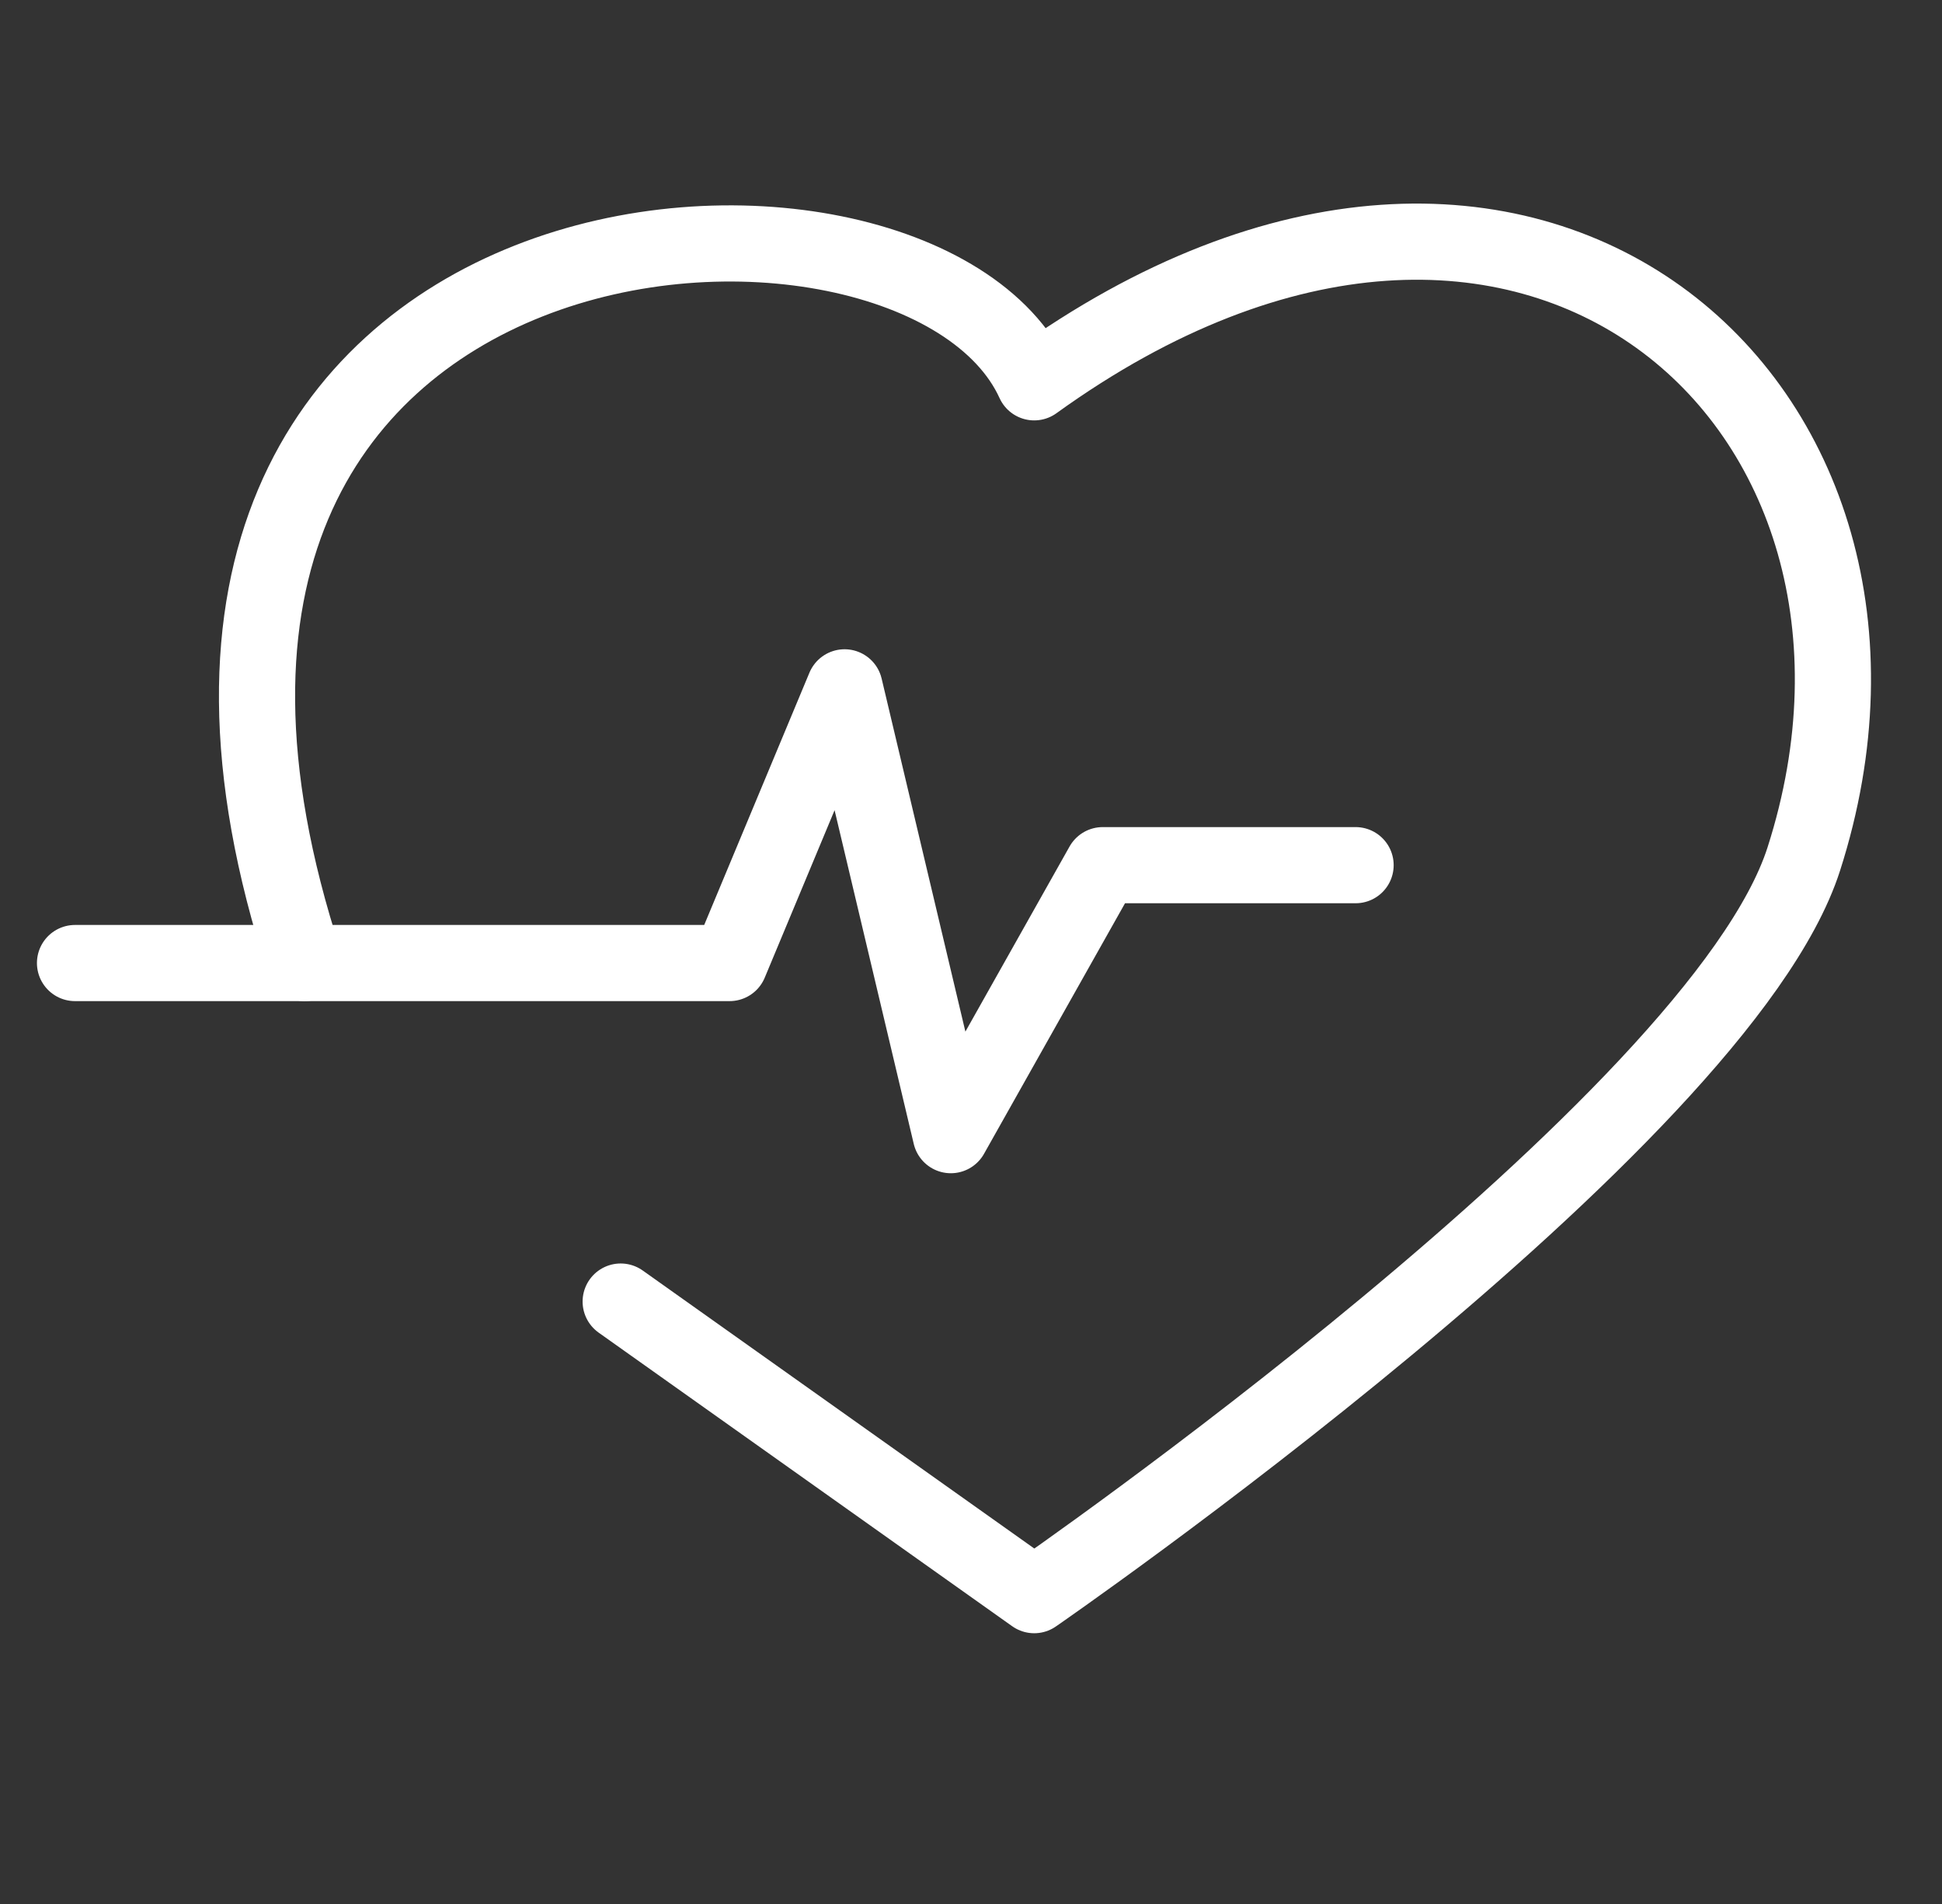
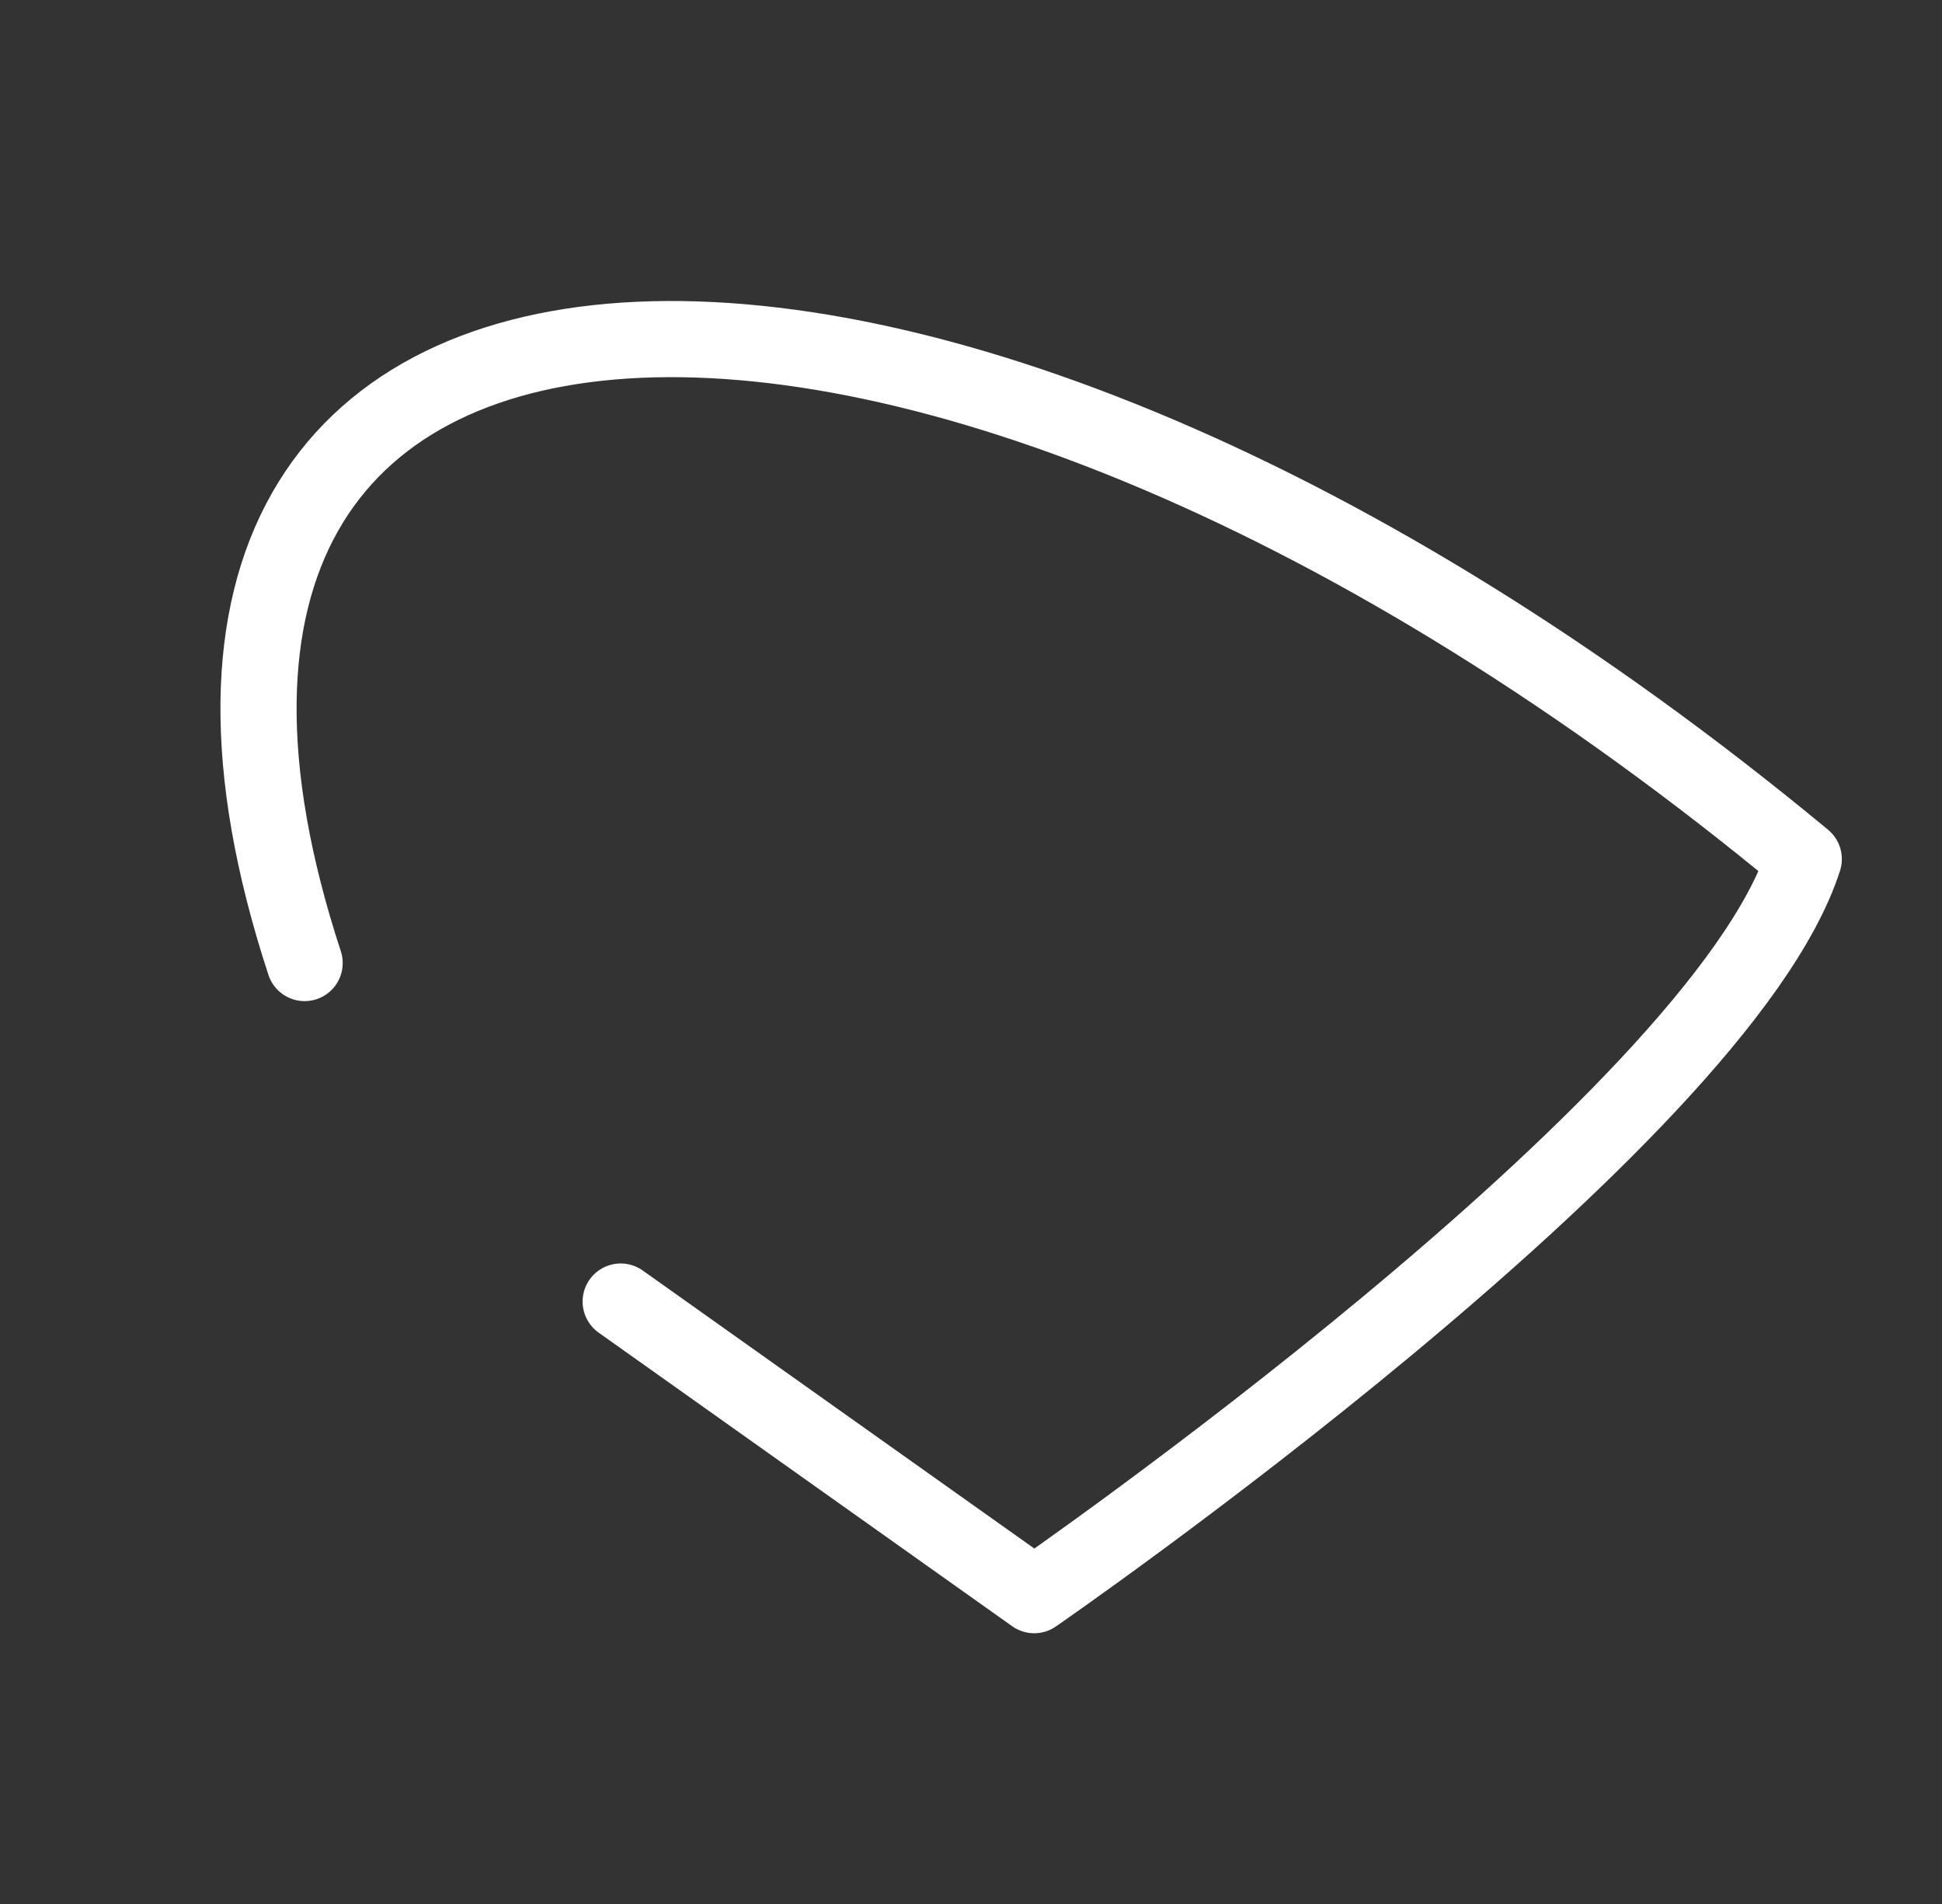
<svg xmlns="http://www.w3.org/2000/svg" id="Ebene_1" data-name="Ebene 1" viewBox="0 0 51 50">
  <rect x="0" y="0" width="51" height="50" fill="#333333" stroke="none" />
  <defs>
    <style>
      .cls-1 {
        fill: none;
        stroke: #fff;
        stroke-linecap: round;
        stroke-linejoin: round;
        stroke-width: 2px;
      }
    </style>
  </defs>
-   <polyline class="cls-1" points="1.97 25.29 19.16 25.29 22.18 18.05 24.97 29.81 28.96 22.72 35.6 22.72" />
-   <path class="cls-1" d="m16.3,34.18l10.86,7.71s17.99-12.41,20.21-19.33c3.82-11.91-7.24-21.87-20.21-12.52C24.08,3.27,1.22,4.63,8,25.29" />
+   <path class="cls-1" d="m16.3,34.18l10.86,7.71s17.99-12.41,20.21-19.33C24.08,3.27,1.22,4.63,8,25.29" />
</svg>